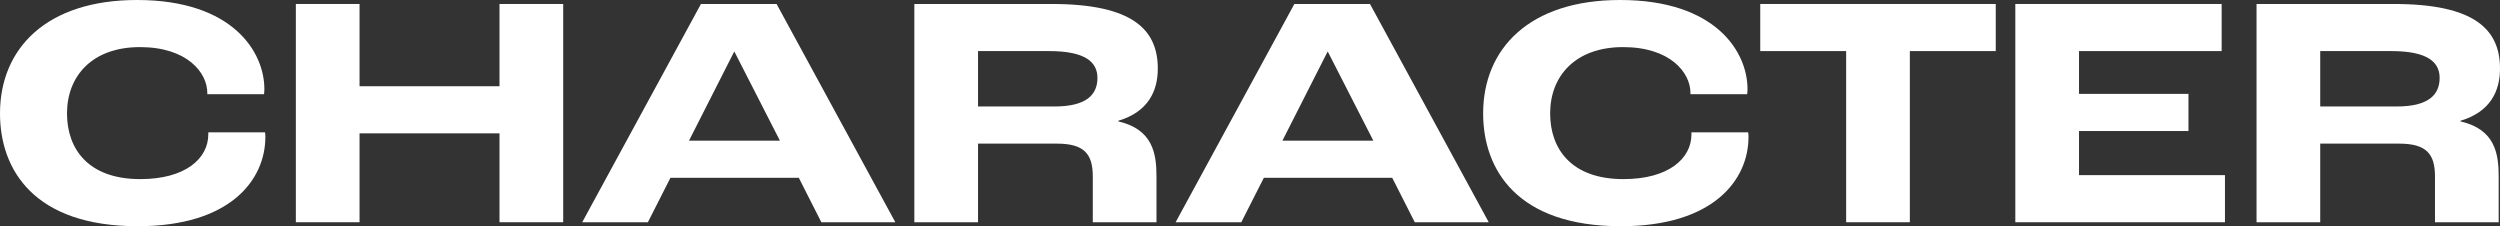
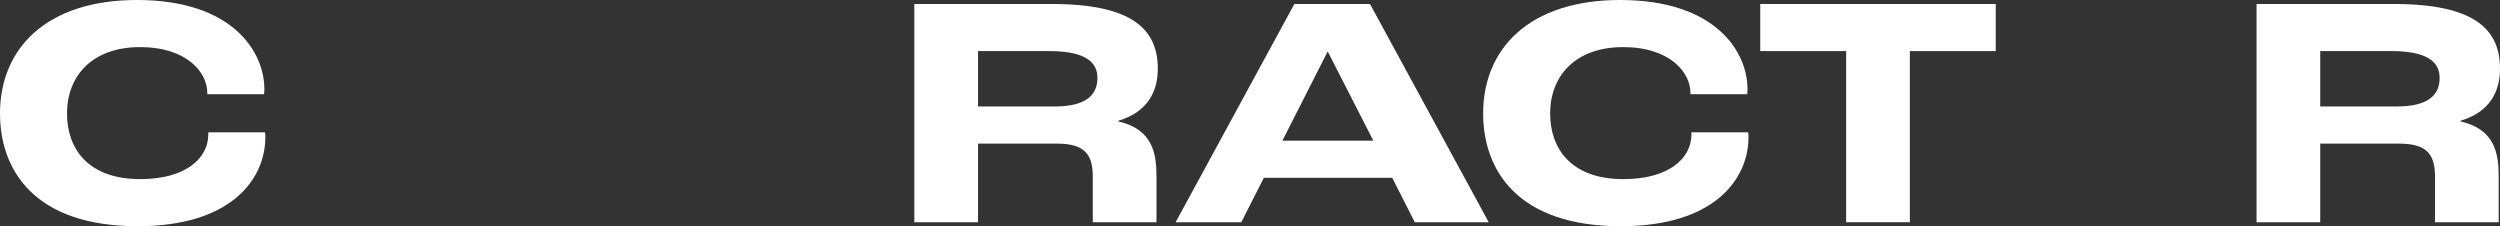
<svg xmlns="http://www.w3.org/2000/svg" id="_レイヤー_1" data-name="レイヤー_1" width="648.172" height="58.651" version="1.1" viewBox="0 0 648.172 58.651">
  <rect x="0" y="0" width="648.172" height="58.651" fill="#333333" stroke="none" />
  <defs>
    <style>
      .st0 {
        fill: #fff;
      }
    </style>
  </defs>
  <path class="st0" d="M0,29.412C0,12.642,11.954,0,35.518,0c24.939,0,33.023,13.588,33.023,23.048,0,.172,0,.86-.086,1.376h-14.706v-.344c0-5.246-5.246-11.868-17.457-11.868-12.384,0-18.92,7.482-18.92,17.2,0,9.03,5.332,17.027,19.006,17.027,11.695,0,17.629-5.332,17.629-11.609v-.516h14.706c.086.43.086,1.032.086,1.204,0,11.007-8.943,23.133-33.109,23.133C8.858,58.651,0,44.031,0,29.412Z" />
-   <path class="st0" d="M76.704,1.032h16.512v21.328h36.291V1.032h16.512v56.586h-16.512v-23.047h-36.291v23.047h-16.512V1.032Z" />
-   <path class="st0" d="M207.104,46.095h-33.281l-5.848,11.523h-17.028L181.735,1.032h19.607l30.787,56.586h-19.178l-5.848-11.523ZM202.203,36.463l-11.782-23.047h-.086l-11.696,23.047h23.564Z" />
  <path class="st0" d="M237.06,1.032h35.603c20.984,0,27.52,6.622,27.52,16.77,0,5.676-2.407,11.18-10.233,13.502v.172c8.944,2.064,9.89,8.342,9.89,14.276v11.867h-16.512v-11.867c0-5.849-2.235-8.514-9.288-8.514h-20.467v20.381h-16.512V1.032ZM273.437,27.605c8.17,0,11.094-3.01,11.094-7.396,0-4.042-3.01-6.966-12.556-6.966h-18.403v14.361h19.865Z" />
  <path class="st0" d="M360.958,46.095h-33.281l-5.848,11.523h-17.028L335.589,1.032h19.607l30.787,56.586h-19.178l-5.848-11.523ZM356.057,36.463l-11.782-23.047h-.086l-11.696,23.047h23.564Z" />
  <path class="st0" d="M384.532,29.412c0-16.77,11.954-29.412,35.518-29.412,24.939,0,33.023,13.588,33.023,23.048,0,.172,0,.86-.086,1.376h-14.706v-.344c0-5.246-5.246-11.868-17.457-11.868-12.384,0-18.92,7.482-18.92,17.2,0,9.03,5.332,17.027,19.006,17.027,11.695,0,17.629-5.332,17.629-11.609v-.516h14.706c.086.43.086,1.032.086,1.204,0,11.007-8.943,23.133-33.109,23.133-26.831,0-35.689-14.62-35.689-29.239Z" />
  <path class="st0" d="M478.65,13.244h-22.273V1.032h61.059v12.212h-22.273v44.375h-16.512V13.244Z" />
-   <path class="st0" d="M522.511,1.032h53.49v12.212h-36.979v11.094h28.379v9.632h-28.379v11.437h37.839v12.212h-54.351V1.032Z" />
  <path class="st0" d="M585.05,1.032h35.603c20.984,0,27.52,6.622,27.52,16.77,0,5.676-2.407,11.18-10.233,13.502v.172c8.944,2.064,9.89,8.342,9.89,14.276v11.867h-16.512v-11.867c0-5.849-2.235-8.514-9.288-8.514h-20.467v20.381h-16.512V1.032ZM621.427,27.605c8.17,0,11.094-3.01,11.094-7.396,0-4.042-3.01-6.966-12.556-6.966h-18.403v14.361h19.865Z" />
</svg>